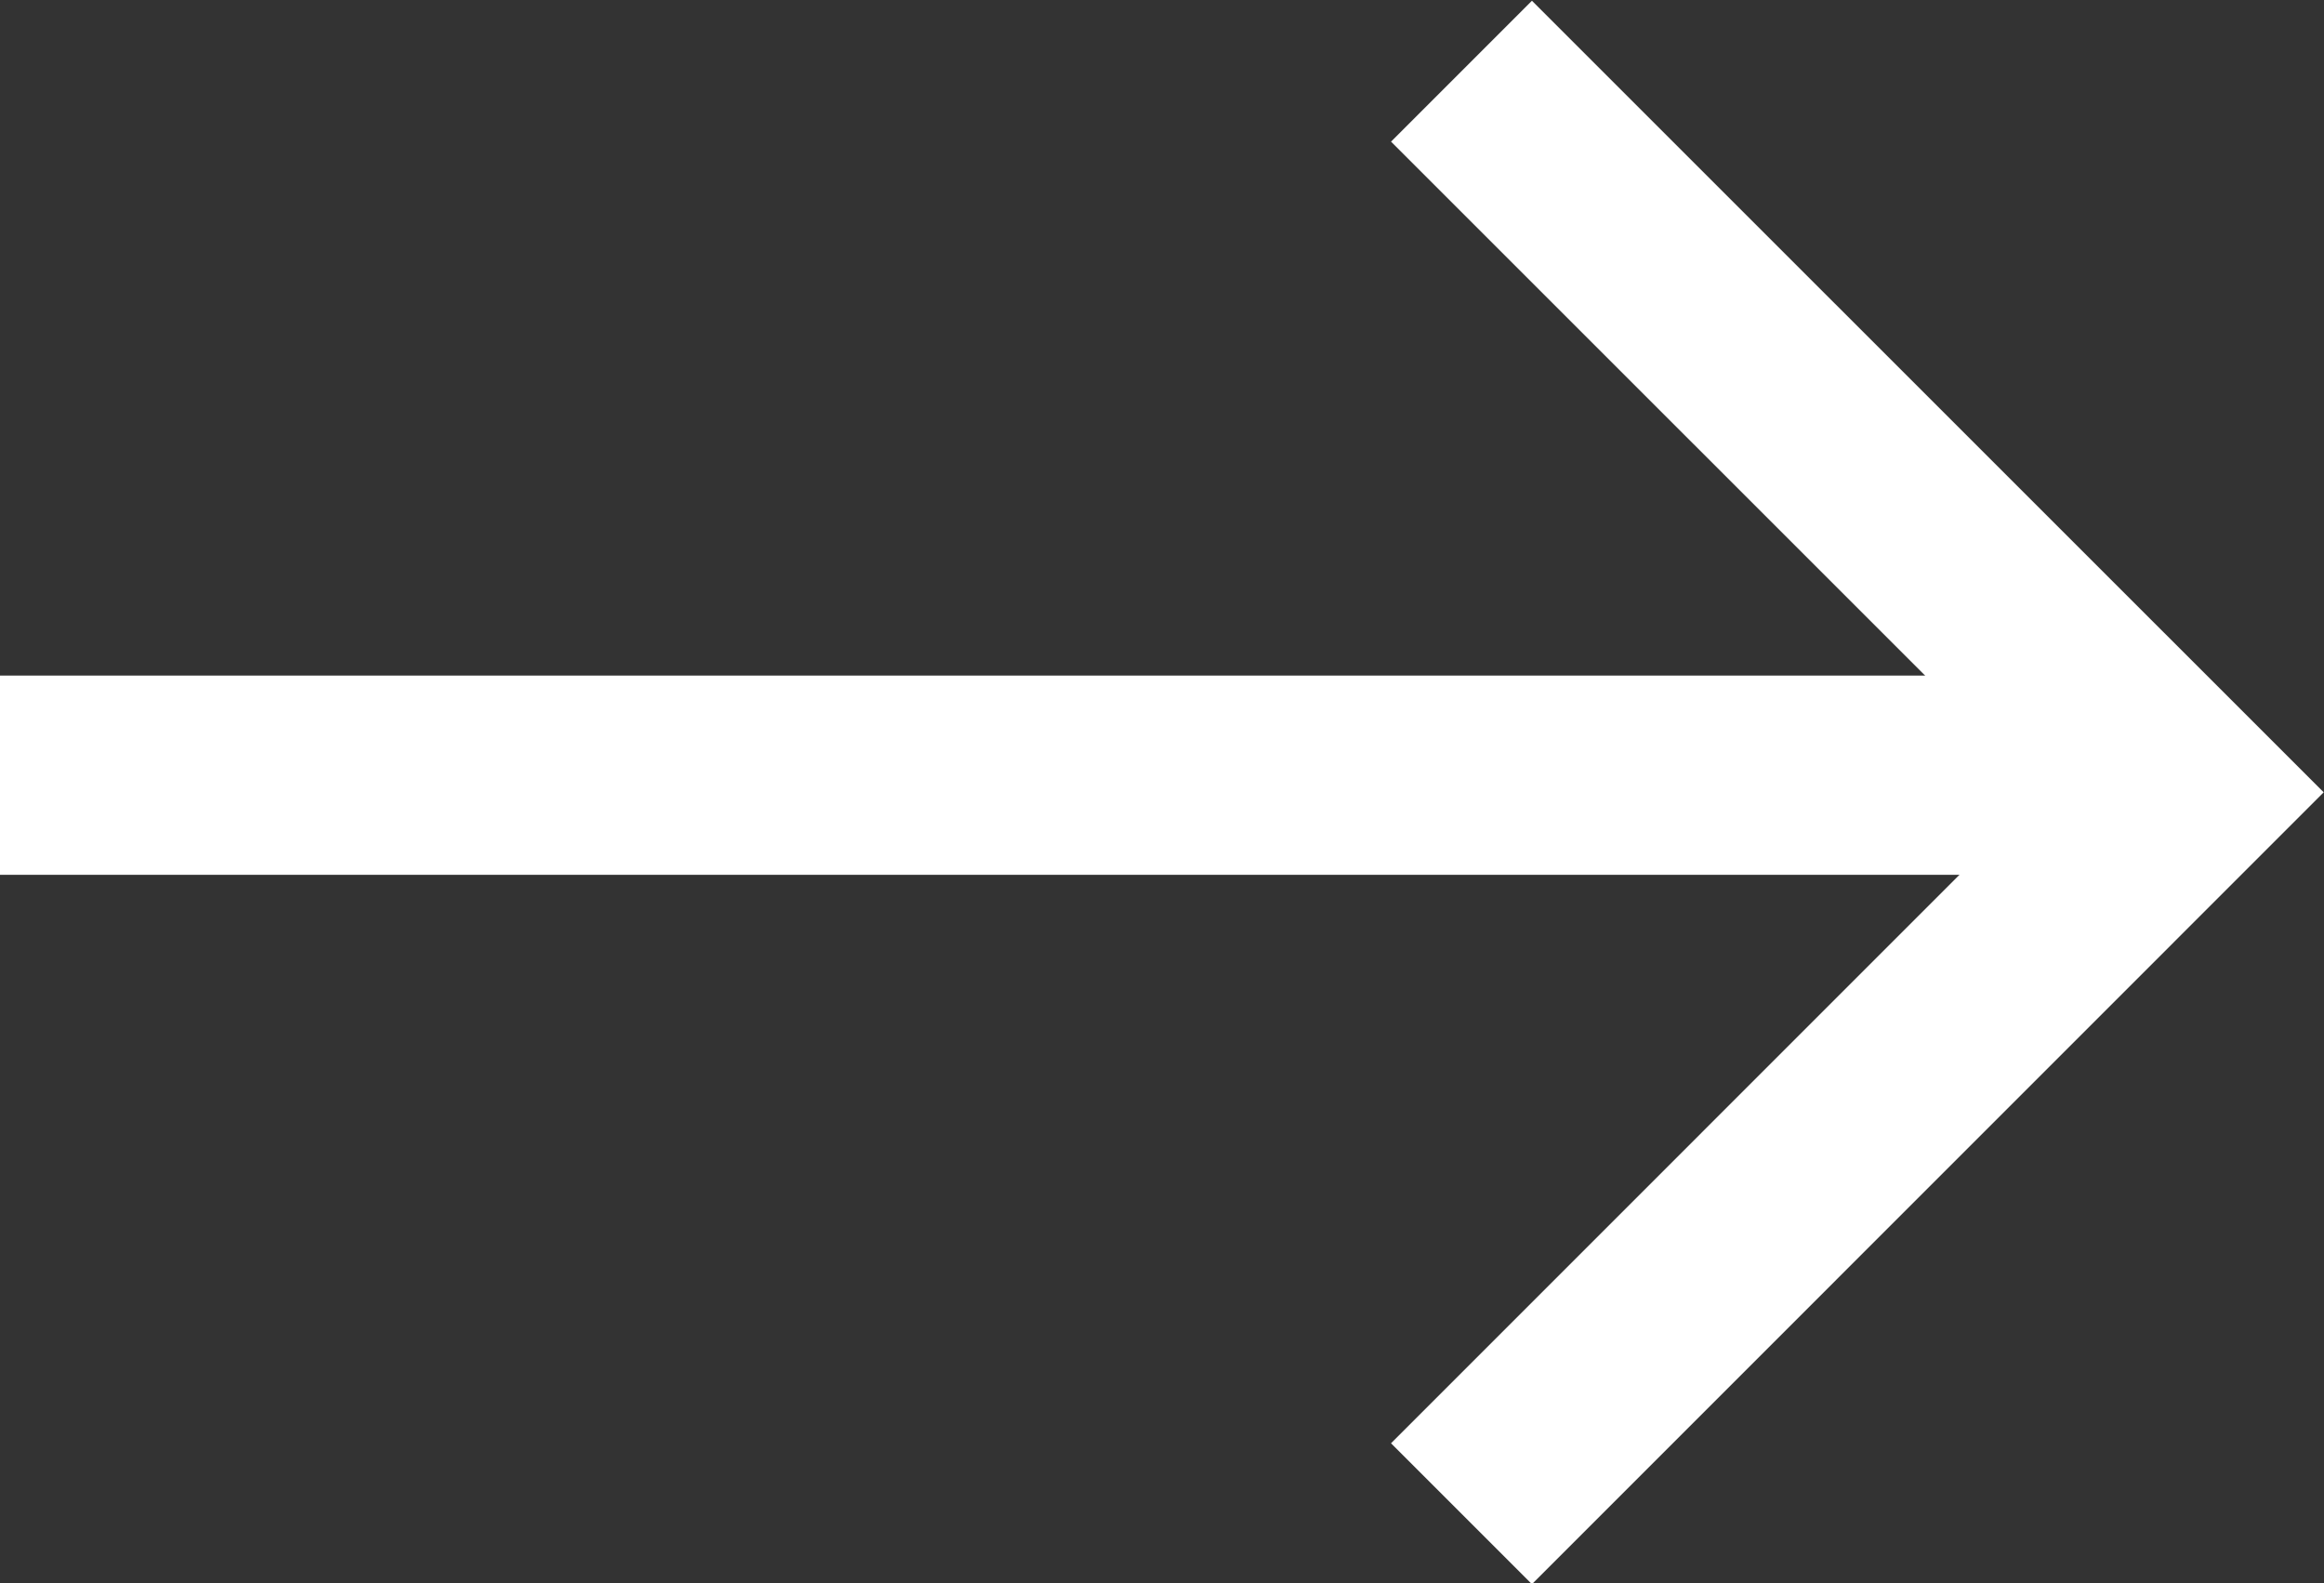
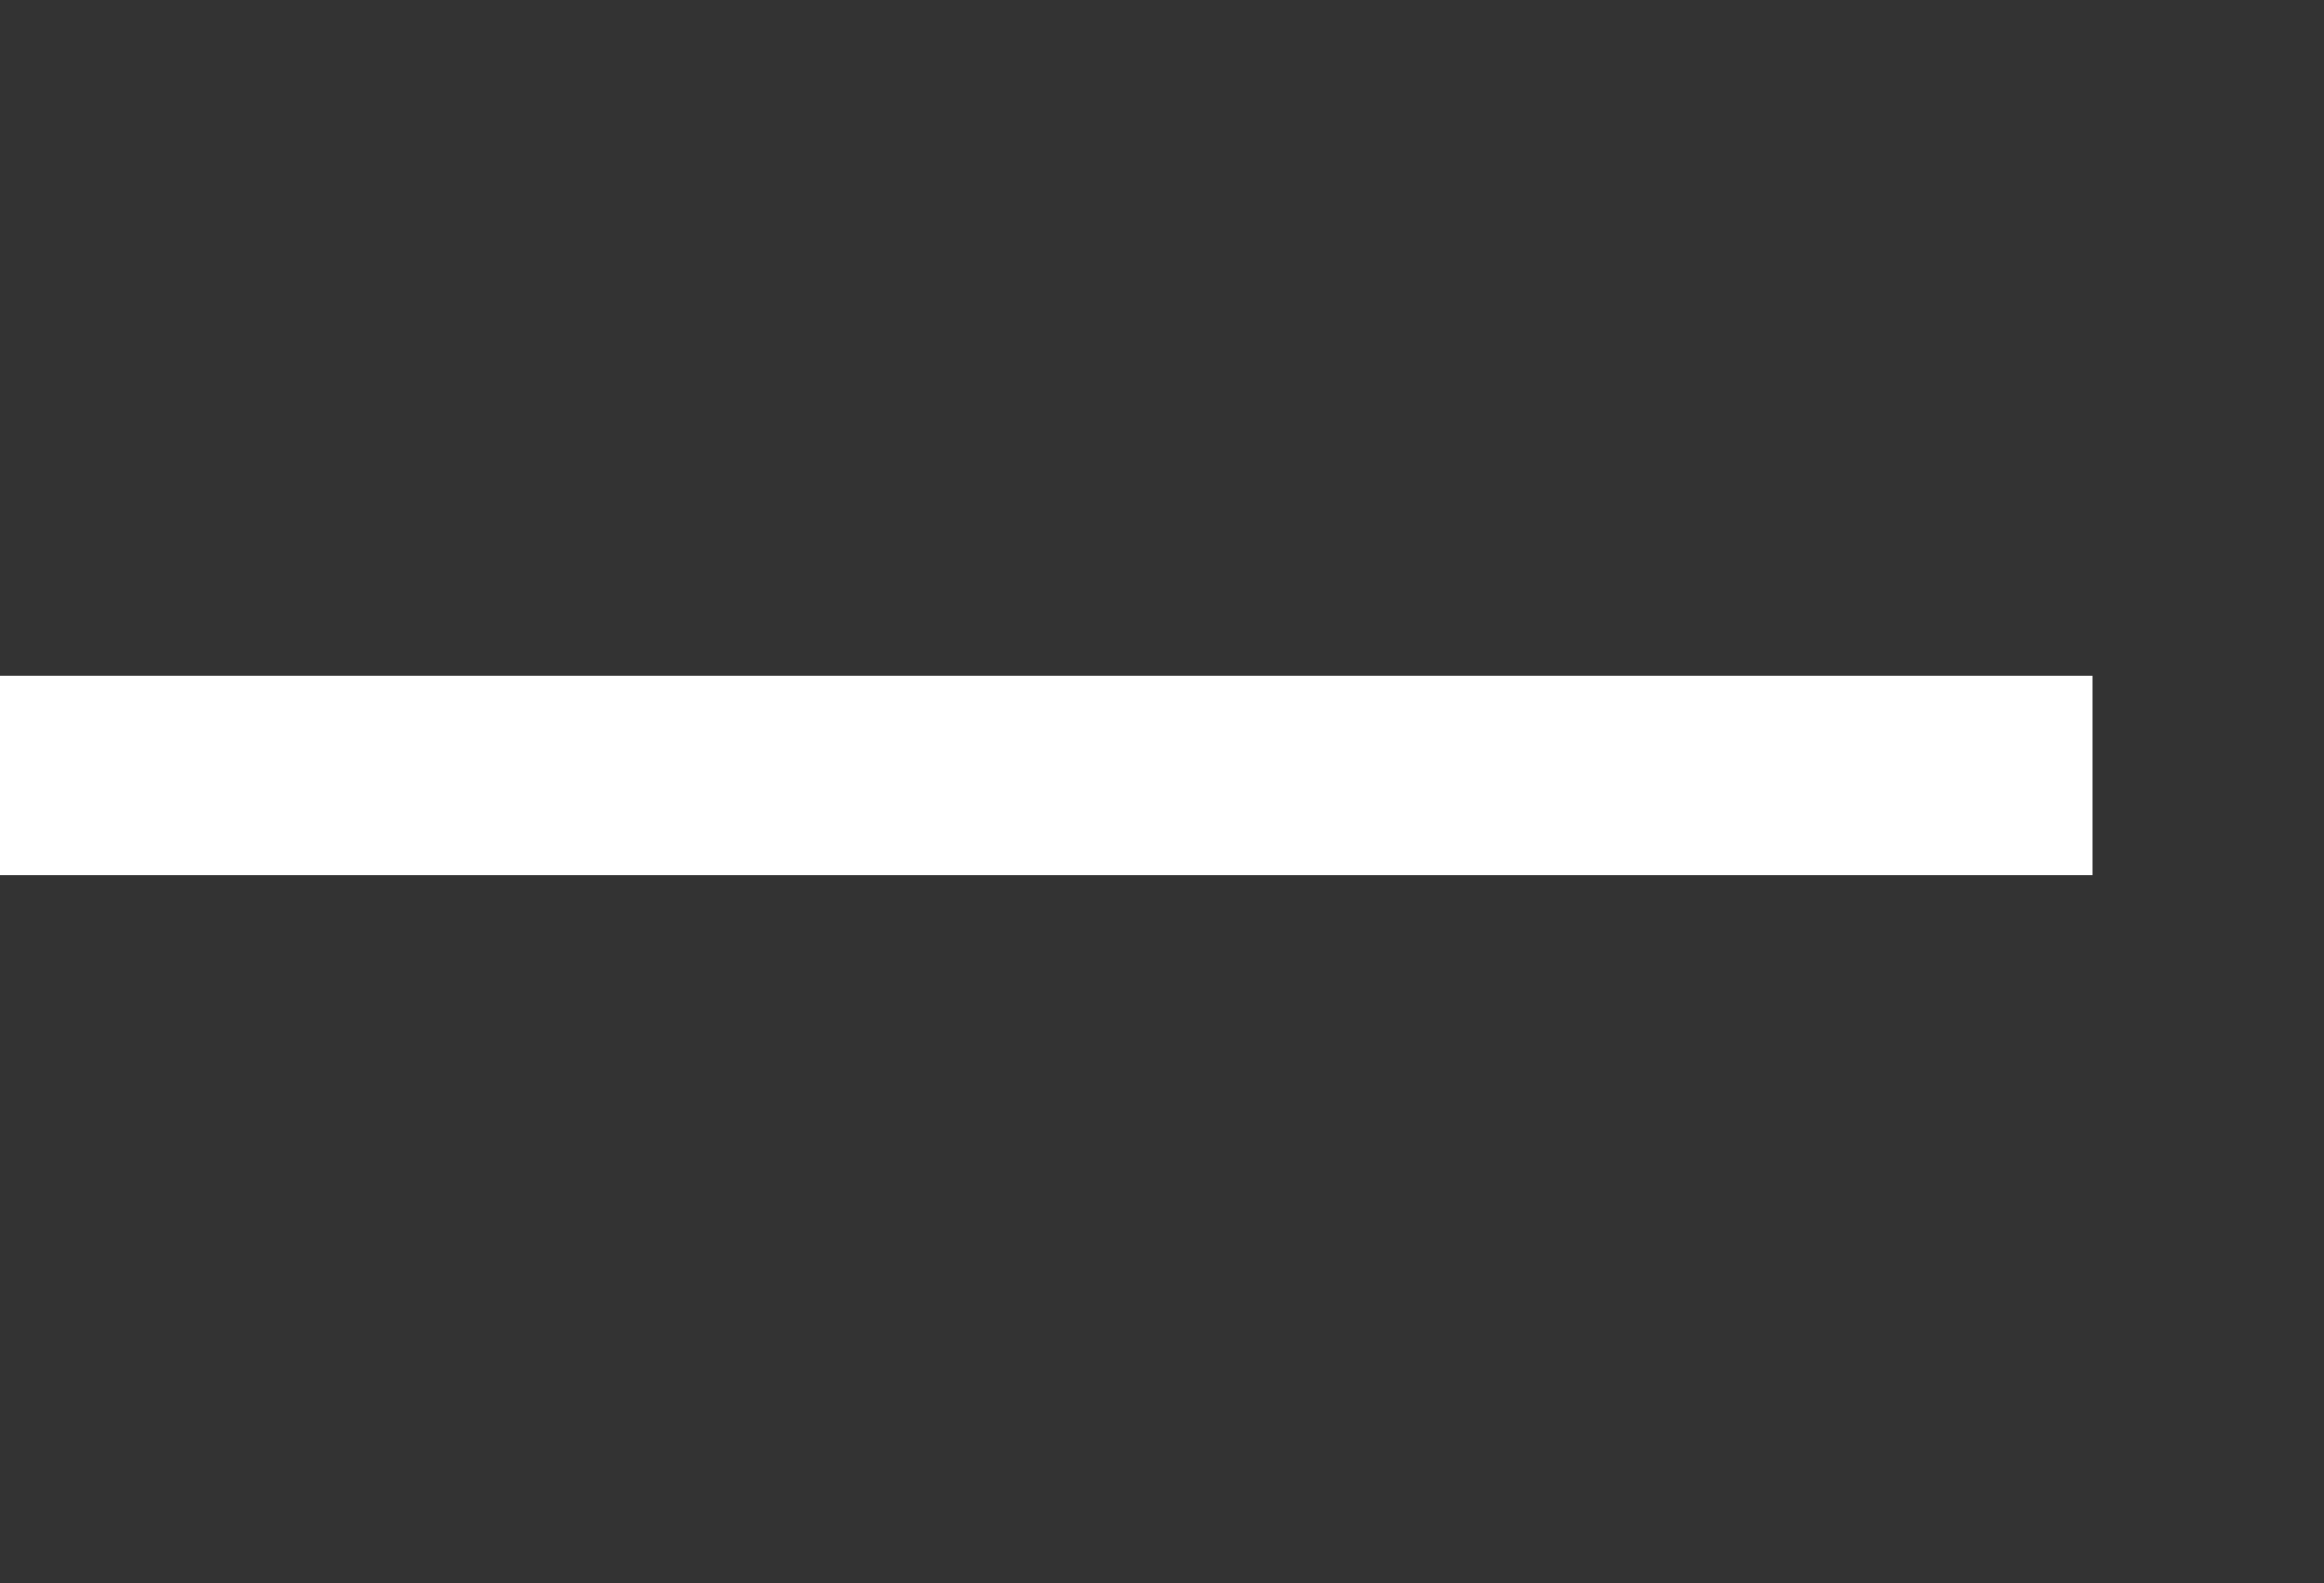
<svg xmlns="http://www.w3.org/2000/svg" width="17.495" height="11.92" viewBox="0 0 17.495 11.92">
  <rect x="0" y="0" width="17.495" height="11.92" fill="#333333" stroke="none" />
  <defs>
    <style>.a{fill:none;stroke:#fff;stroke-width:1.5px;}</style>
  </defs>
  <g transform="translate(0 0.531)">
    <path class="a" d="M-67.036,6590.5h15.749" transform="translate(67.036 -6585.195)" />
-     <path class="a" d="M-39.6,6584.6l5.43,5.429-5.43,5.431" transform="translate(50.602 -6584.595)" />
  </g>
</svg>